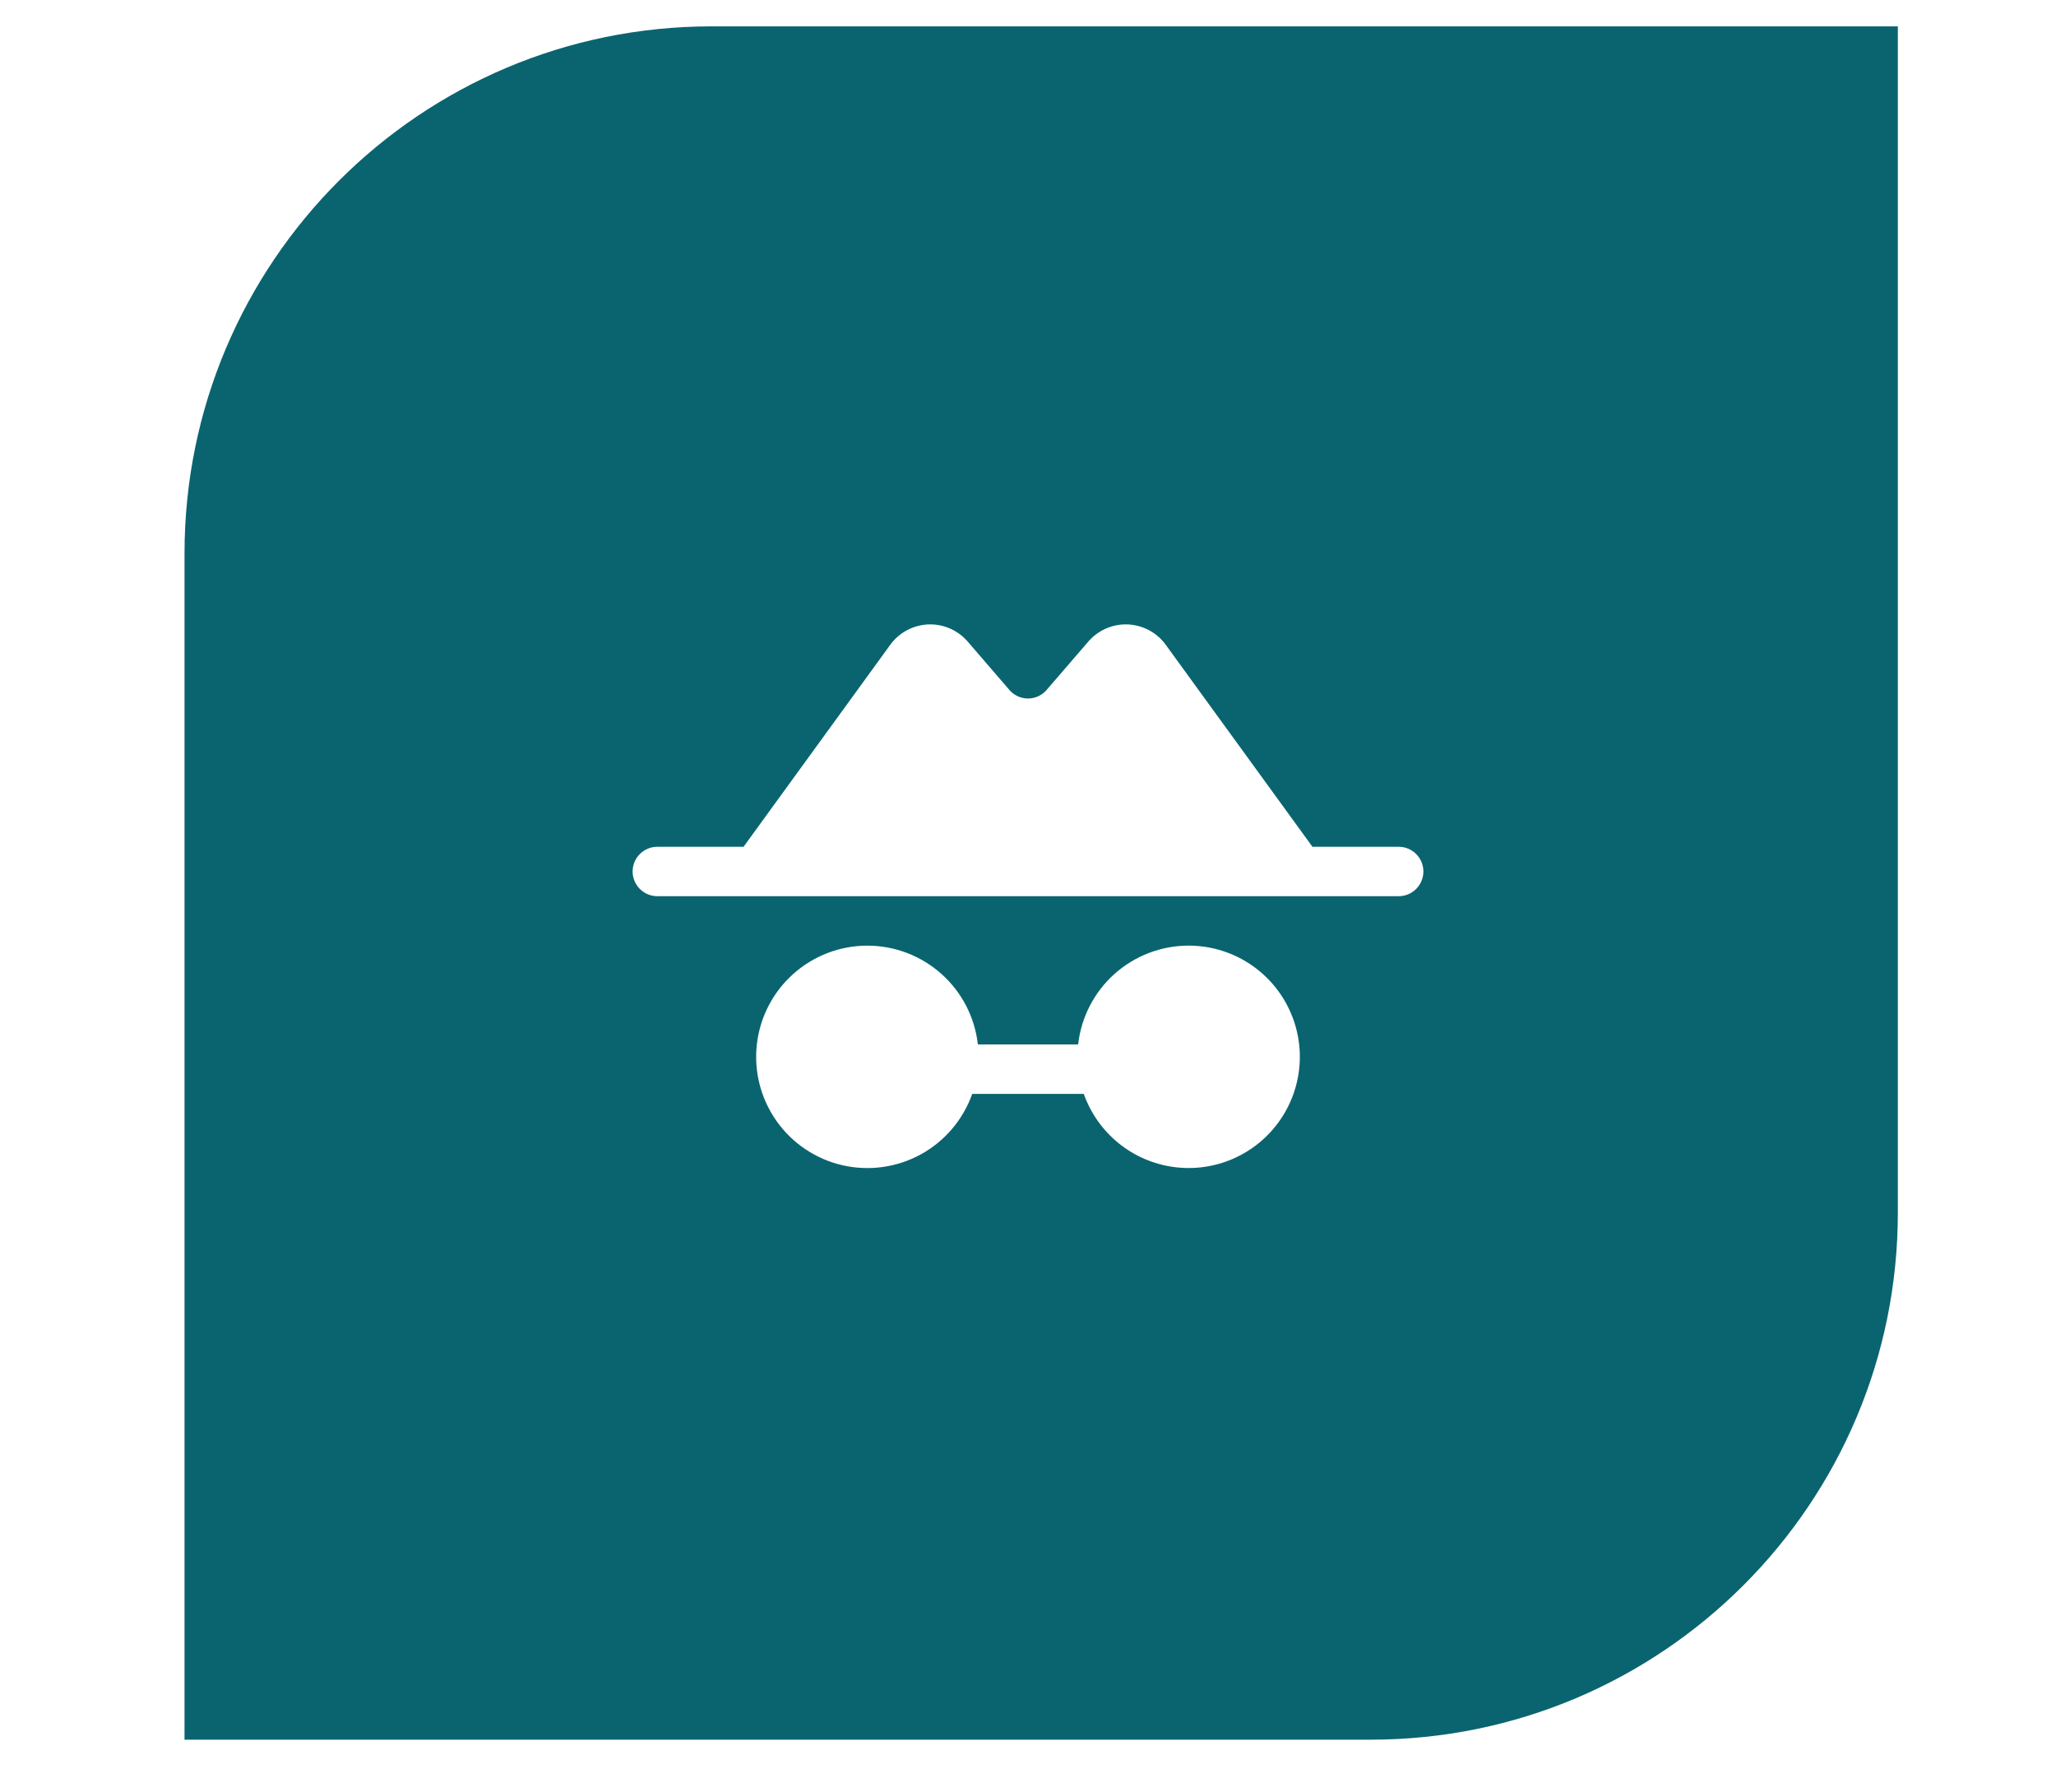
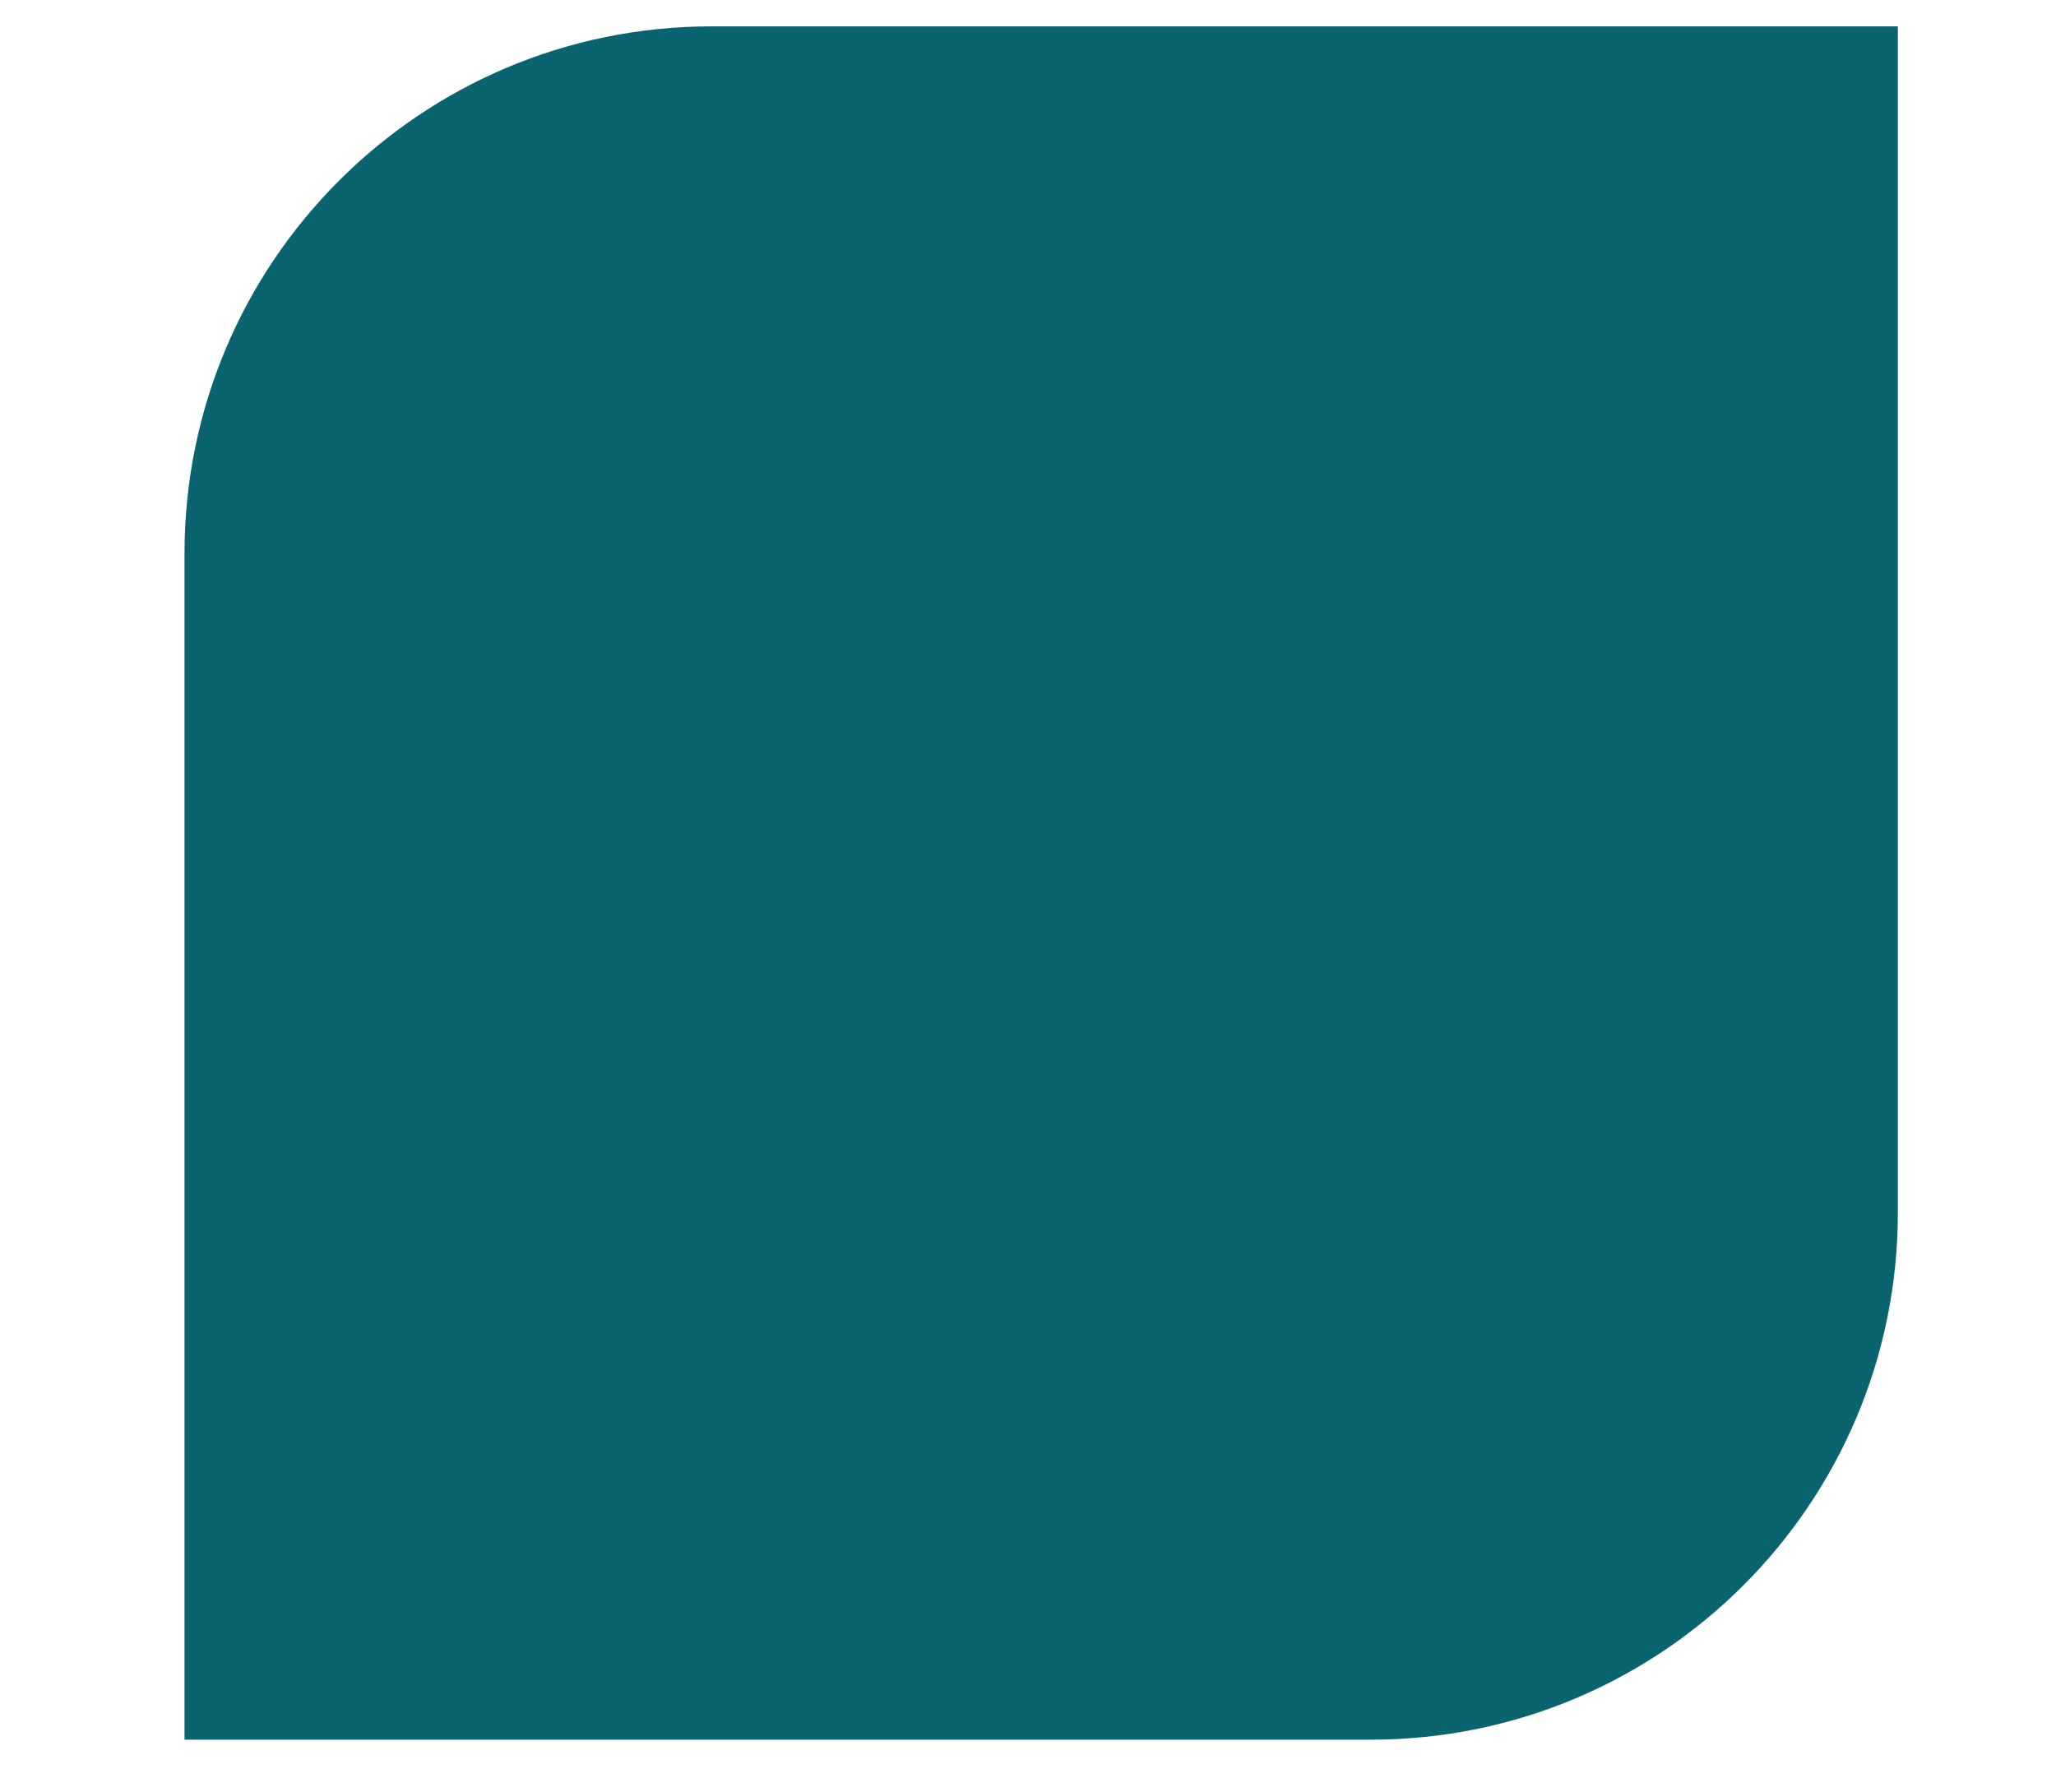
<svg xmlns="http://www.w3.org/2000/svg" width="78" height="68" viewBox="0 0 78 68" fill="none">
  <path d="M7 21C7 9.954 15.954 1 27 1H72V46C72 57.046 63.046 66 52 66H7V21Z" fill="#0A646F" />
  <g filter="url(#filter0_d_2419_5)">
-     <path d="M54 33.062C54 33.311 53.901 33.549 53.725 33.725C53.55 33.901 53.311 34 53.062 34H24.938C24.689 34 24.45 33.901 24.275 33.725C24.099 33.549 24 33.311 24 33.062C24 32.814 24.099 32.575 24.275 32.399C24.45 32.224 24.689 32.125 24.938 32.125H28.209L33.776 24.46C33.944 24.228 34.164 24.038 34.417 23.905C34.671 23.771 34.952 23.697 35.238 23.689C35.525 23.681 35.809 23.739 36.07 23.858C36.33 23.977 36.56 24.154 36.742 24.375L38.248 26.121L38.271 26.148C38.358 26.258 38.469 26.346 38.595 26.407C38.722 26.468 38.86 26.5 39 26.5C39.14 26.5 39.278 26.468 39.405 26.407C39.531 26.346 39.642 26.258 39.729 26.148L39.752 26.121L41.258 24.375C41.44 24.154 41.67 23.977 41.93 23.858C42.191 23.739 42.475 23.681 42.762 23.689C43.048 23.697 43.329 23.771 43.583 23.905C43.836 24.038 44.056 24.228 44.224 24.46L49.791 32.125H53.062C53.311 32.125 53.55 32.224 53.725 32.399C53.901 32.575 54 32.814 54 33.062ZM45.094 35.875C44.056 35.875 43.055 36.258 42.282 36.949C41.508 37.641 41.017 38.594 40.902 39.625H37.098C36.983 38.595 36.492 37.643 35.719 36.952C34.947 36.26 33.947 35.877 32.91 35.876C31.873 35.875 30.873 36.256 30.099 36.946C29.325 37.635 28.832 38.586 28.714 39.616C28.596 40.646 28.862 41.683 29.46 42.53C30.058 43.376 30.947 43.973 31.957 44.206C32.968 44.439 34.028 44.292 34.937 43.793C35.845 43.294 36.538 42.477 36.884 41.5H41.116C41.374 42.229 41.828 42.873 42.427 43.362C43.026 43.851 43.748 44.166 44.514 44.272C45.28 44.379 46.061 44.272 46.771 43.965C47.48 43.657 48.092 43.161 48.538 42.529C48.985 41.898 49.249 41.156 49.303 40.384C49.356 39.612 49.196 38.841 48.84 38.154C48.485 37.467 47.947 36.891 47.286 36.489C46.626 36.087 45.867 35.875 45.094 35.875Z" fill="white" />
-   </g>
+     </g>
  <defs>
    <filter id="filter0_d_2419_5" x="0.64" y="0.329" width="76.719" height="67.345" filterUnits="userSpaceOnUse" color-interpolation-filters="sRGB">
      <feFlood flood-opacity="0" result="BackgroundImageFix" />
      <feColorMatrix in="SourceAlpha" type="matrix" values="0 0 0 0 0 0 0 0 0 0 0 0 0 0 0 0 0 0 127 0" result="hardAlpha" />
      <feOffset />
      <feGaussianBlur stdDeviation="11.68" />
      <feComposite in2="hardAlpha" operator="out" />
      <feColorMatrix type="matrix" values="0 0 0 0 1 0 0 0 0 1 0 0 0 0 1 0 0 0 0.4 0" />
      <feBlend mode="normal" in2="BackgroundImageFix" result="effect1_dropShadow_2419_5" />
      <feBlend mode="normal" in="SourceGraphic" in2="effect1_dropShadow_2419_5" result="shape" />
    </filter>
  </defs>
</svg>